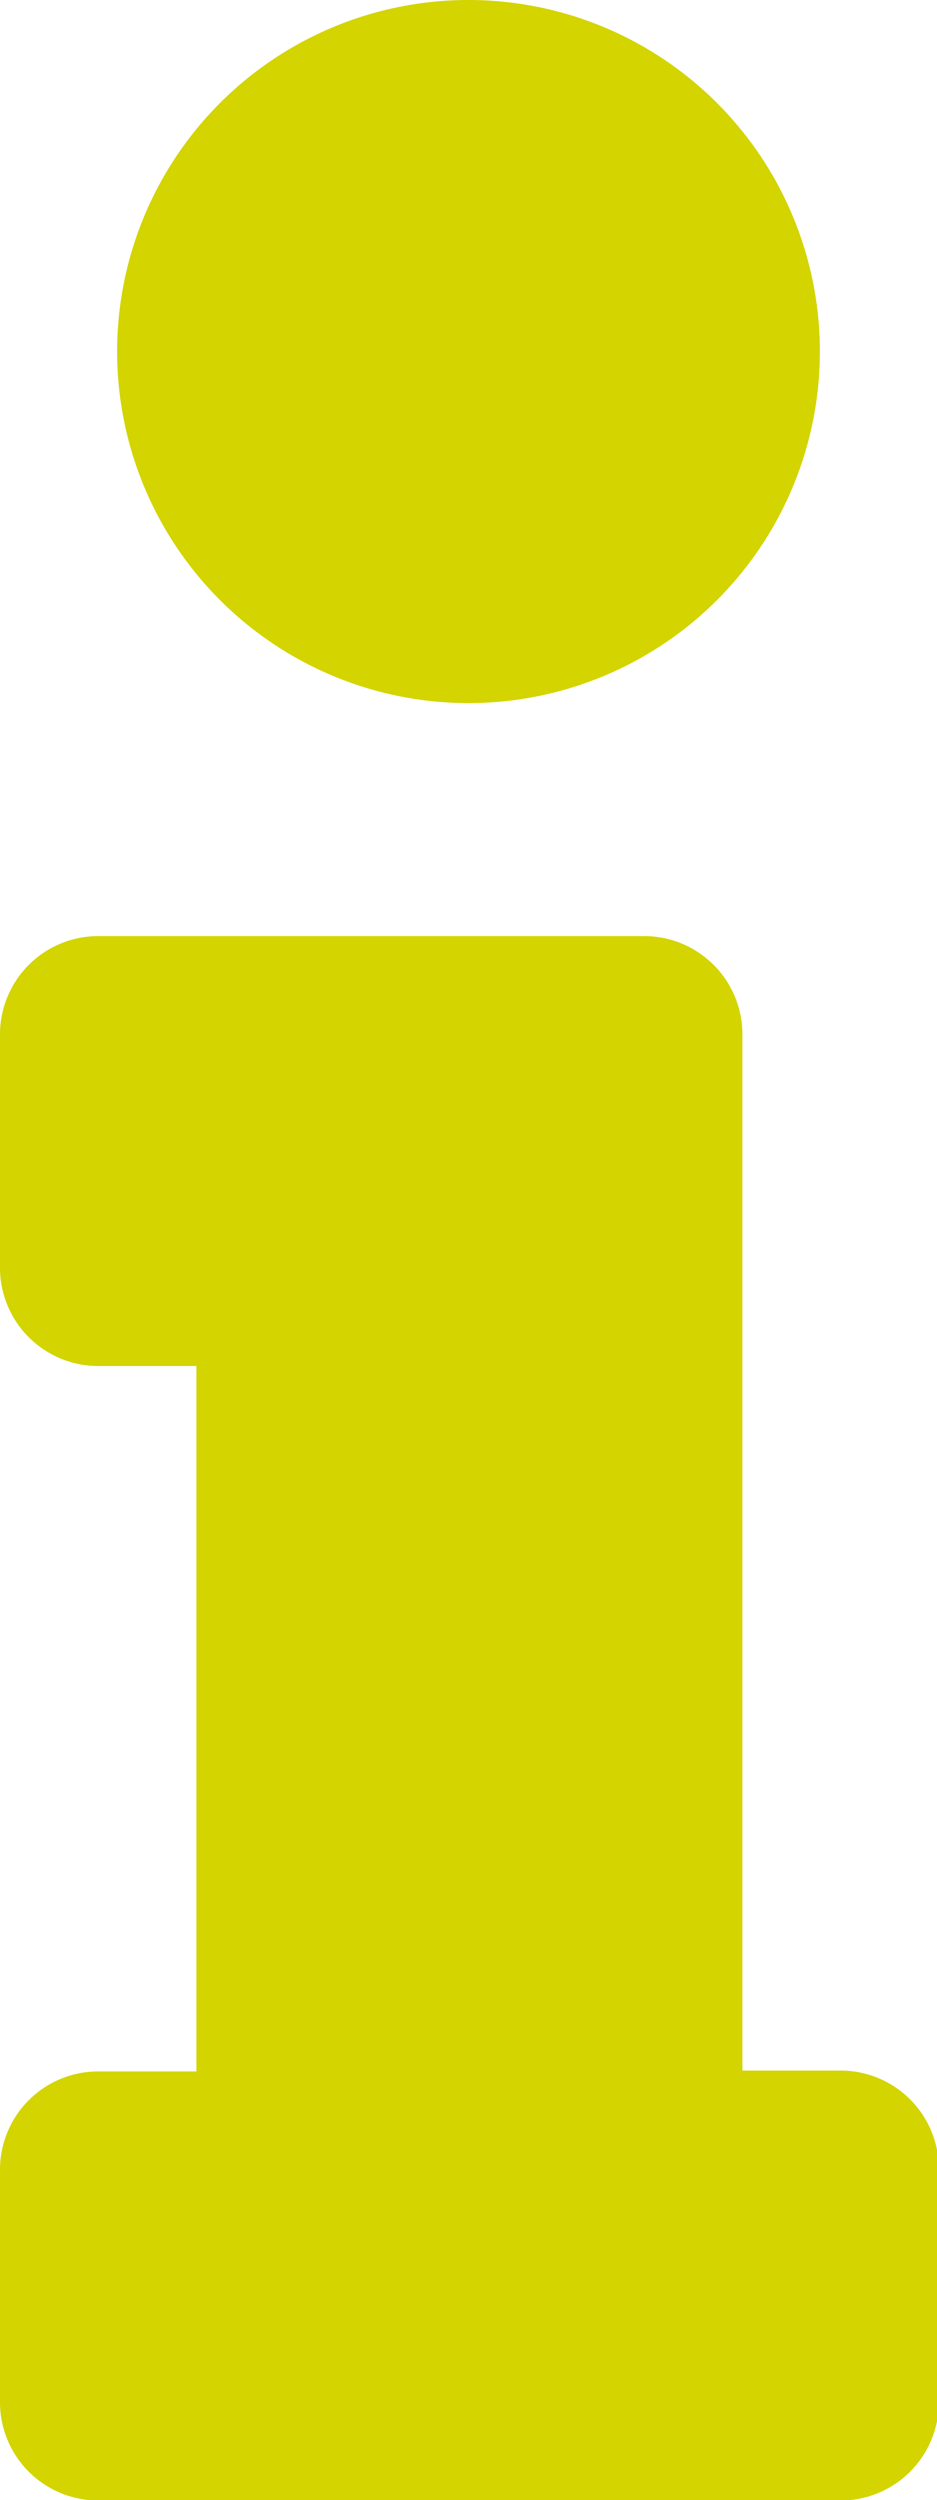
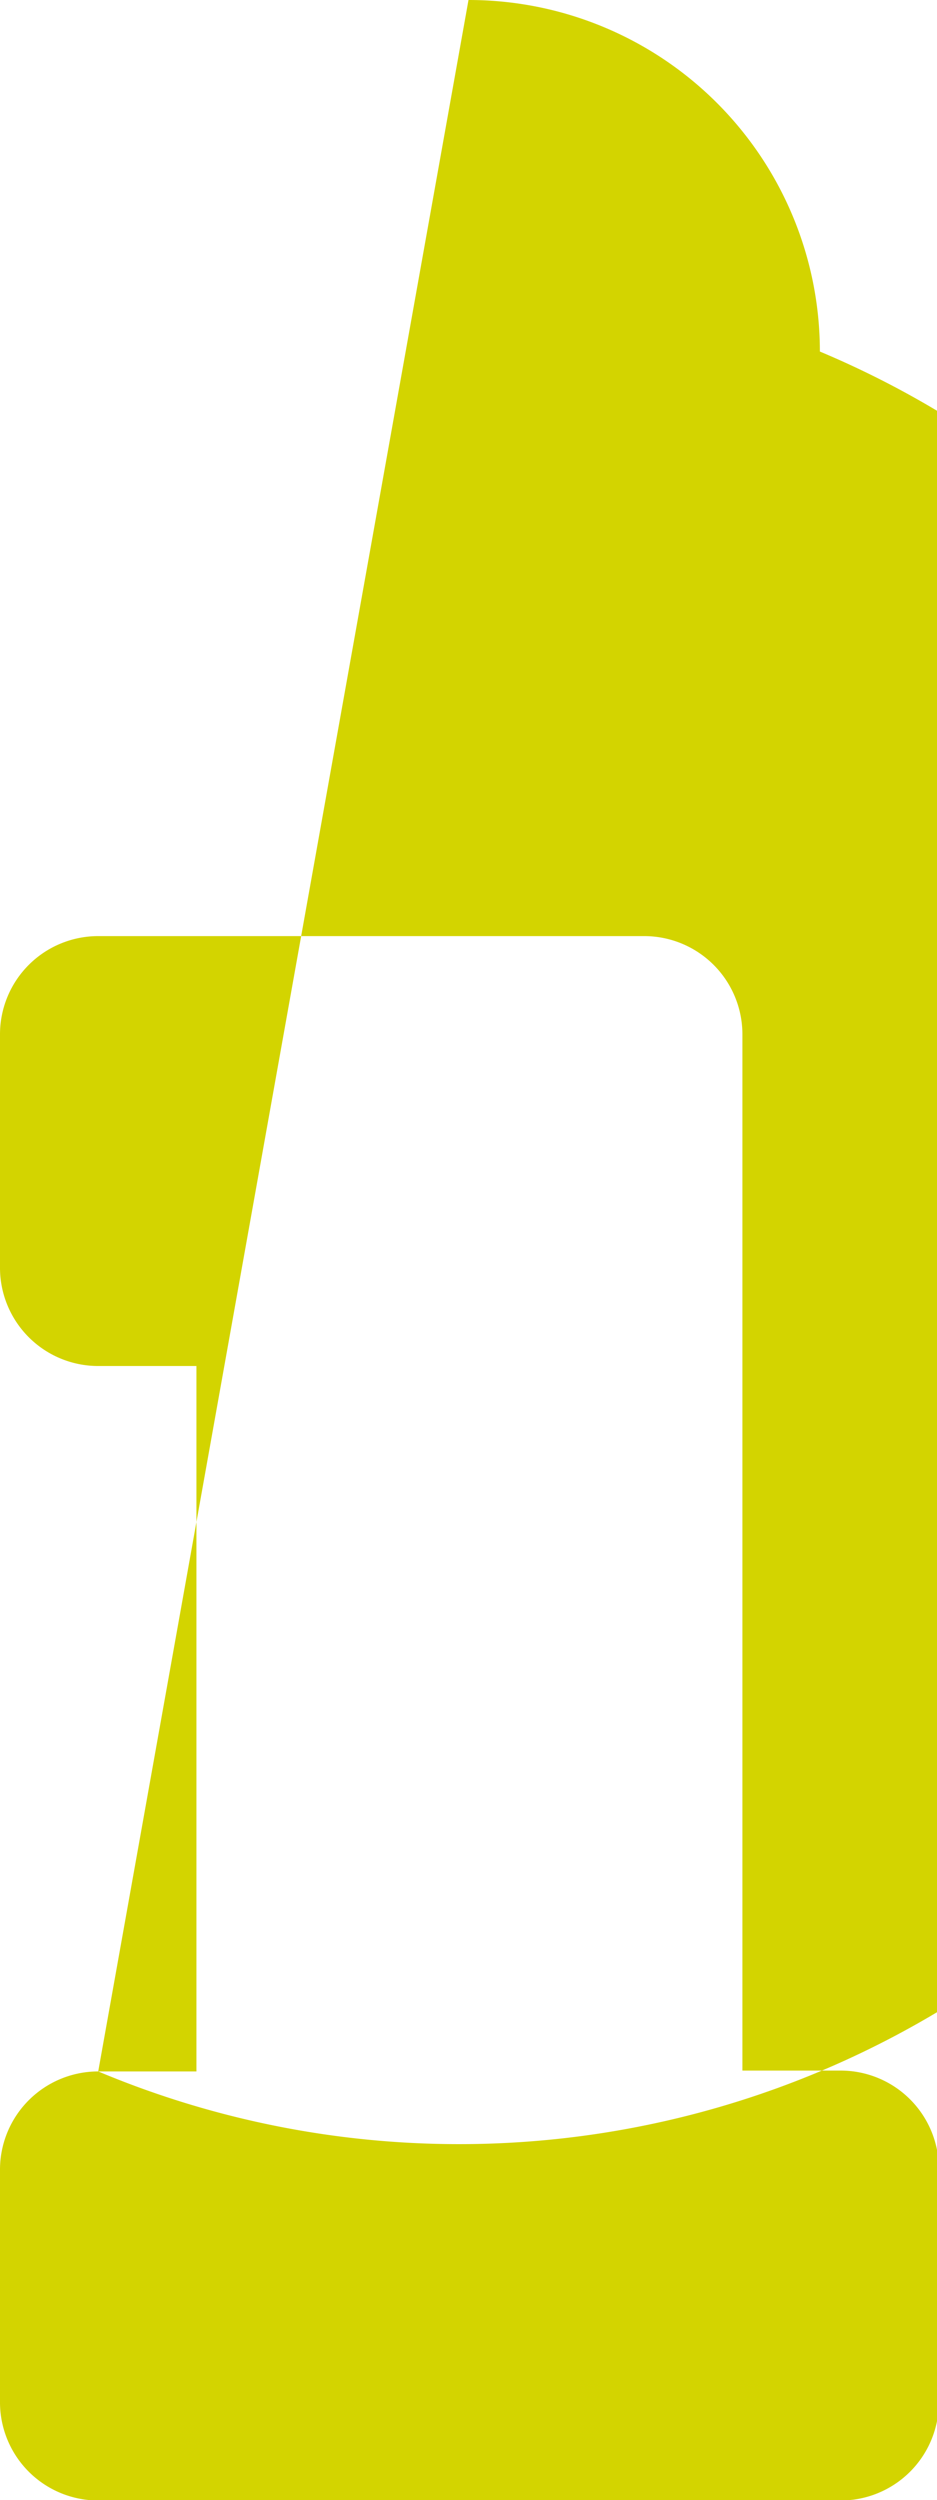
<svg xmlns="http://www.w3.org/2000/svg" width="7.632" height="20.353" viewBox="0 0 7.632 20.353">
  <defs>
    <style>.a{fill:#d3d400;}</style>
  </defs>
-   <path class="a" d="M.8,16.864h.8V11.121H.8a.8.8,0,0,1-.8-.8v-1.9a.8.8,0,0,1,.8-.8H5.247a.8.8,0,0,1,.8.8v8.436h.8a.8.8,0,0,1,.8.8v1.9a.8.8,0,0,1-.8.8H.8a.8.8,0,0,1-.8-.8v-1.9A.8.8,0,0,1,.8,16.864ZM3.816,0A2.862,2.862,0,1,0,6.678,2.862,2.862,2.862,0,0,0,3.816,0Z" />
+   <path class="a" d="M.8,16.864h.8V11.121H.8a.8.8,0,0,1-.8-.8v-1.9a.8.8,0,0,1,.8-.8H5.247a.8.8,0,0,1,.8.8v8.436h.8a.8.8,0,0,1,.8.8v1.9a.8.8,0,0,1-.8.8H.8a.8.8,0,0,1-.8-.8v-1.9A.8.8,0,0,1,.8,16.864ZA2.862,2.862,0,1,0,6.678,2.862,2.862,2.862,0,0,0,3.816,0Z" />
</svg>